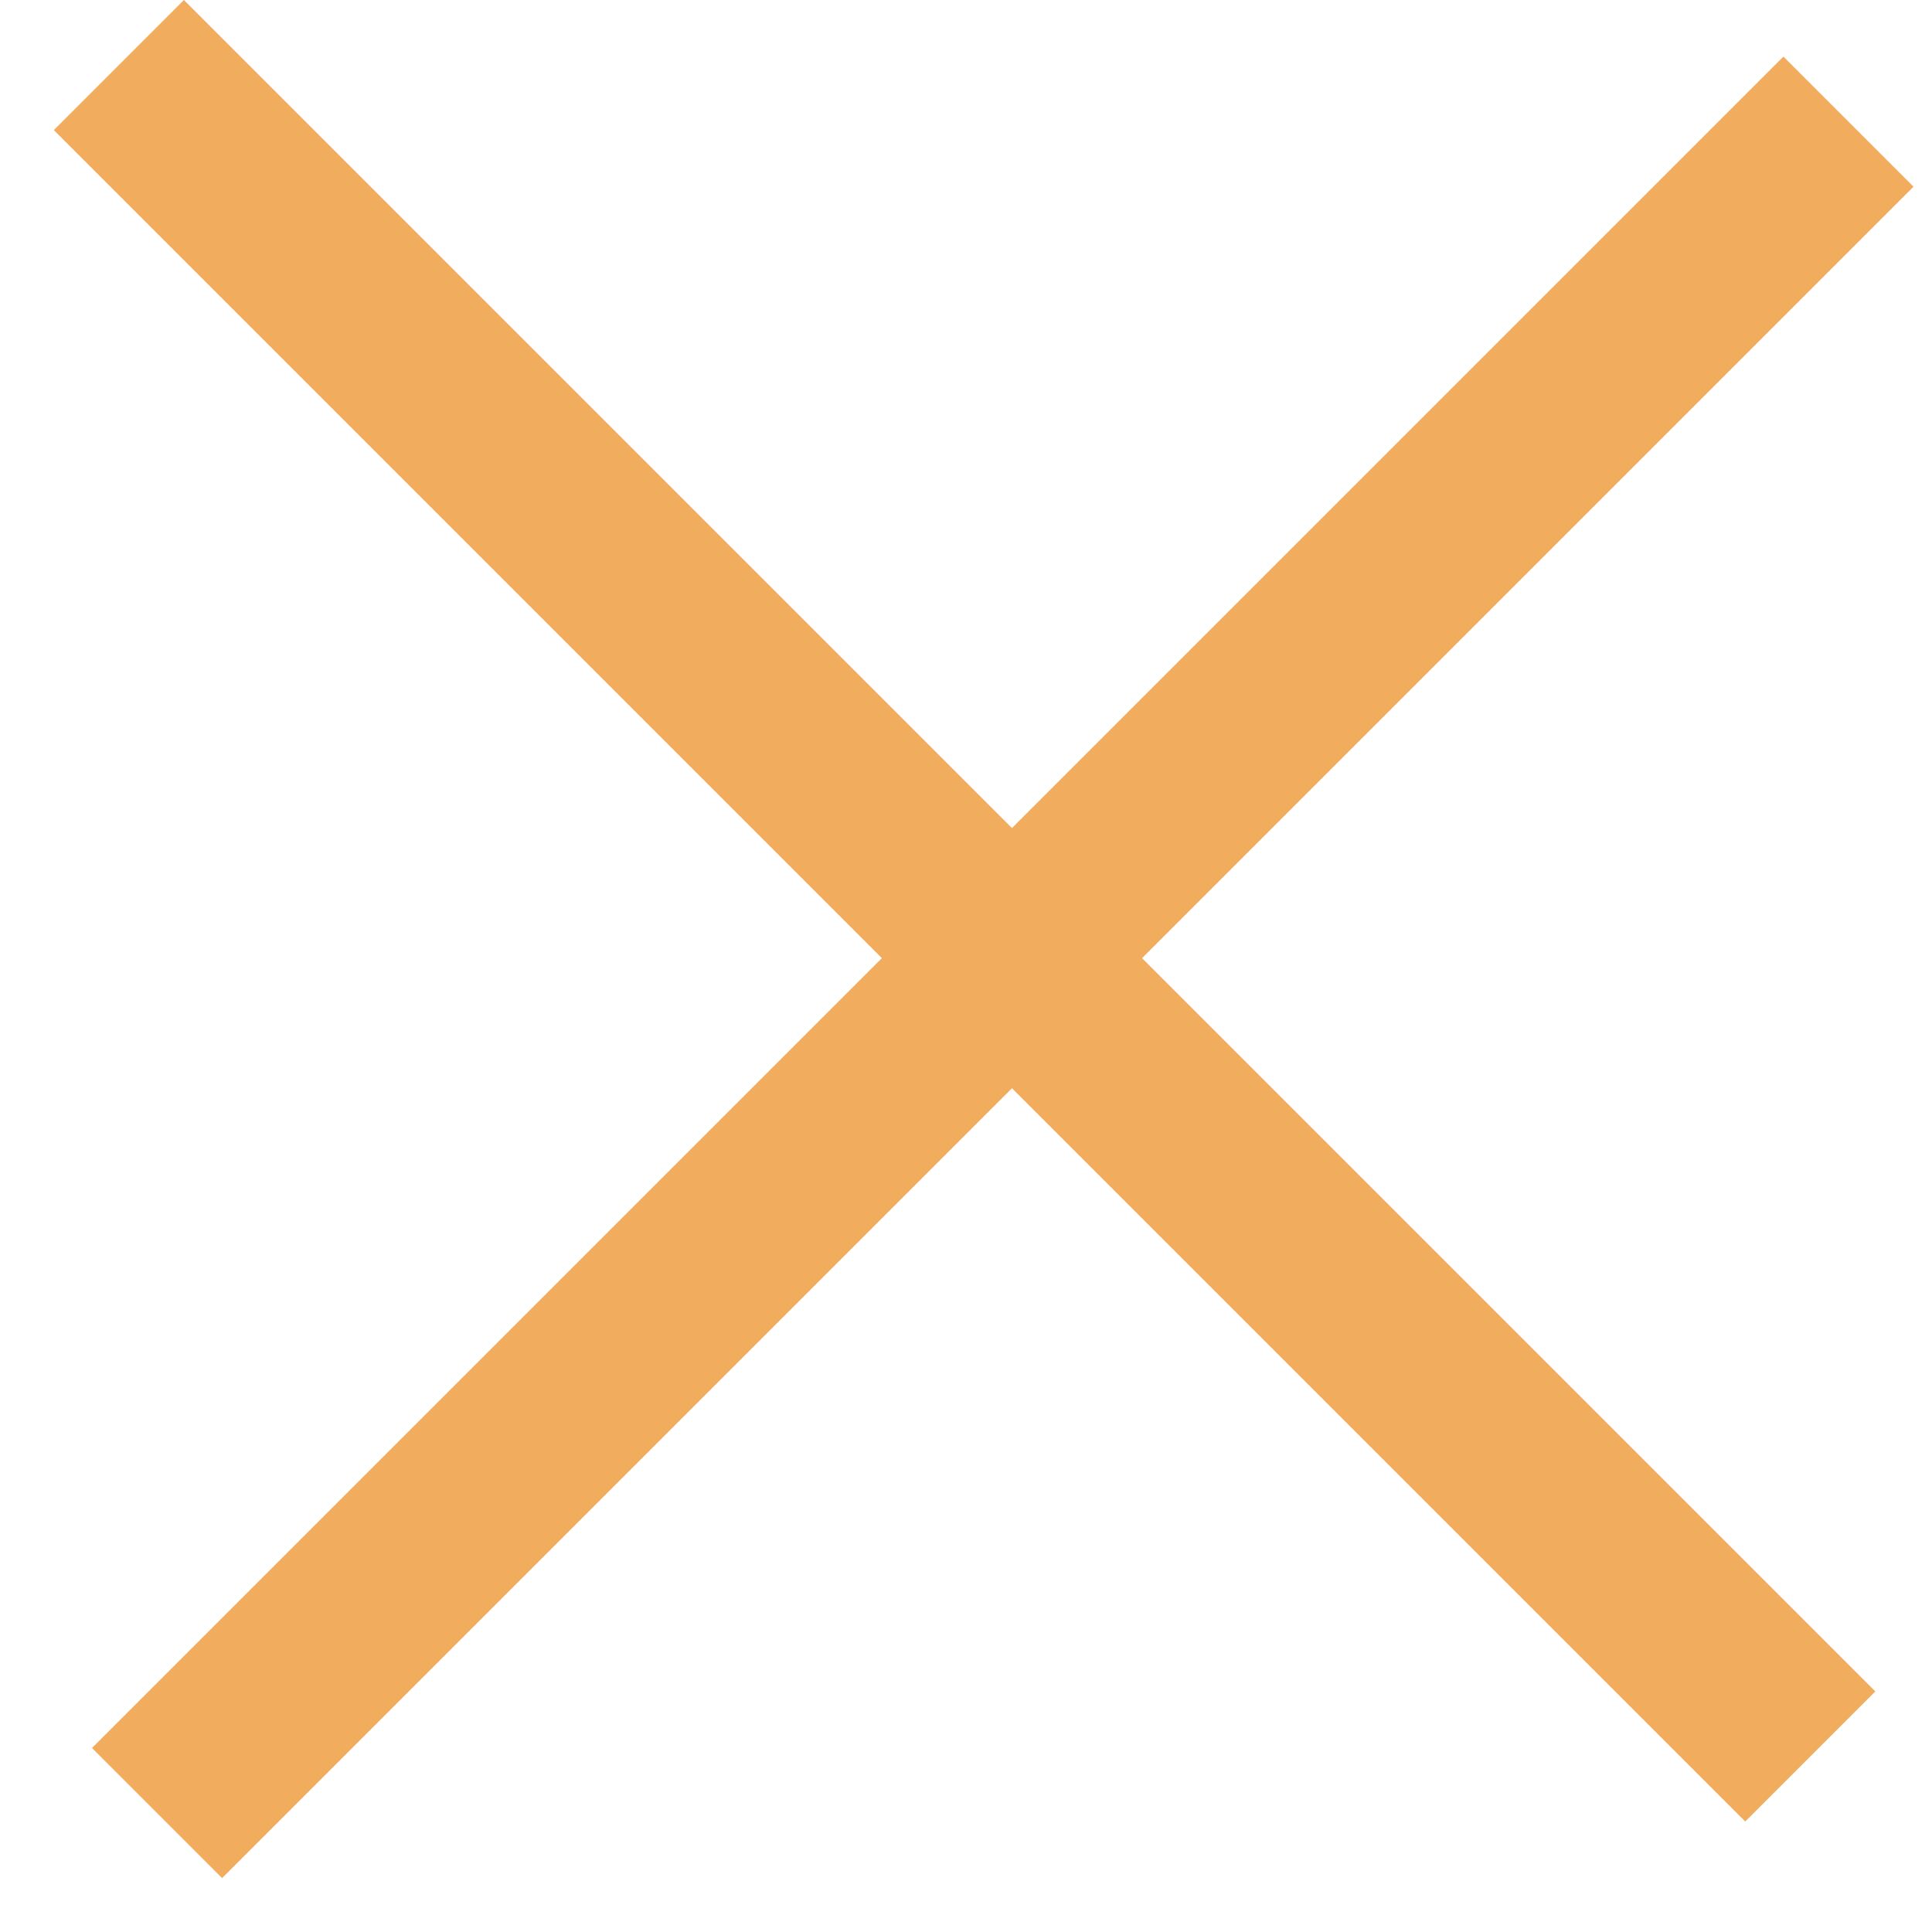
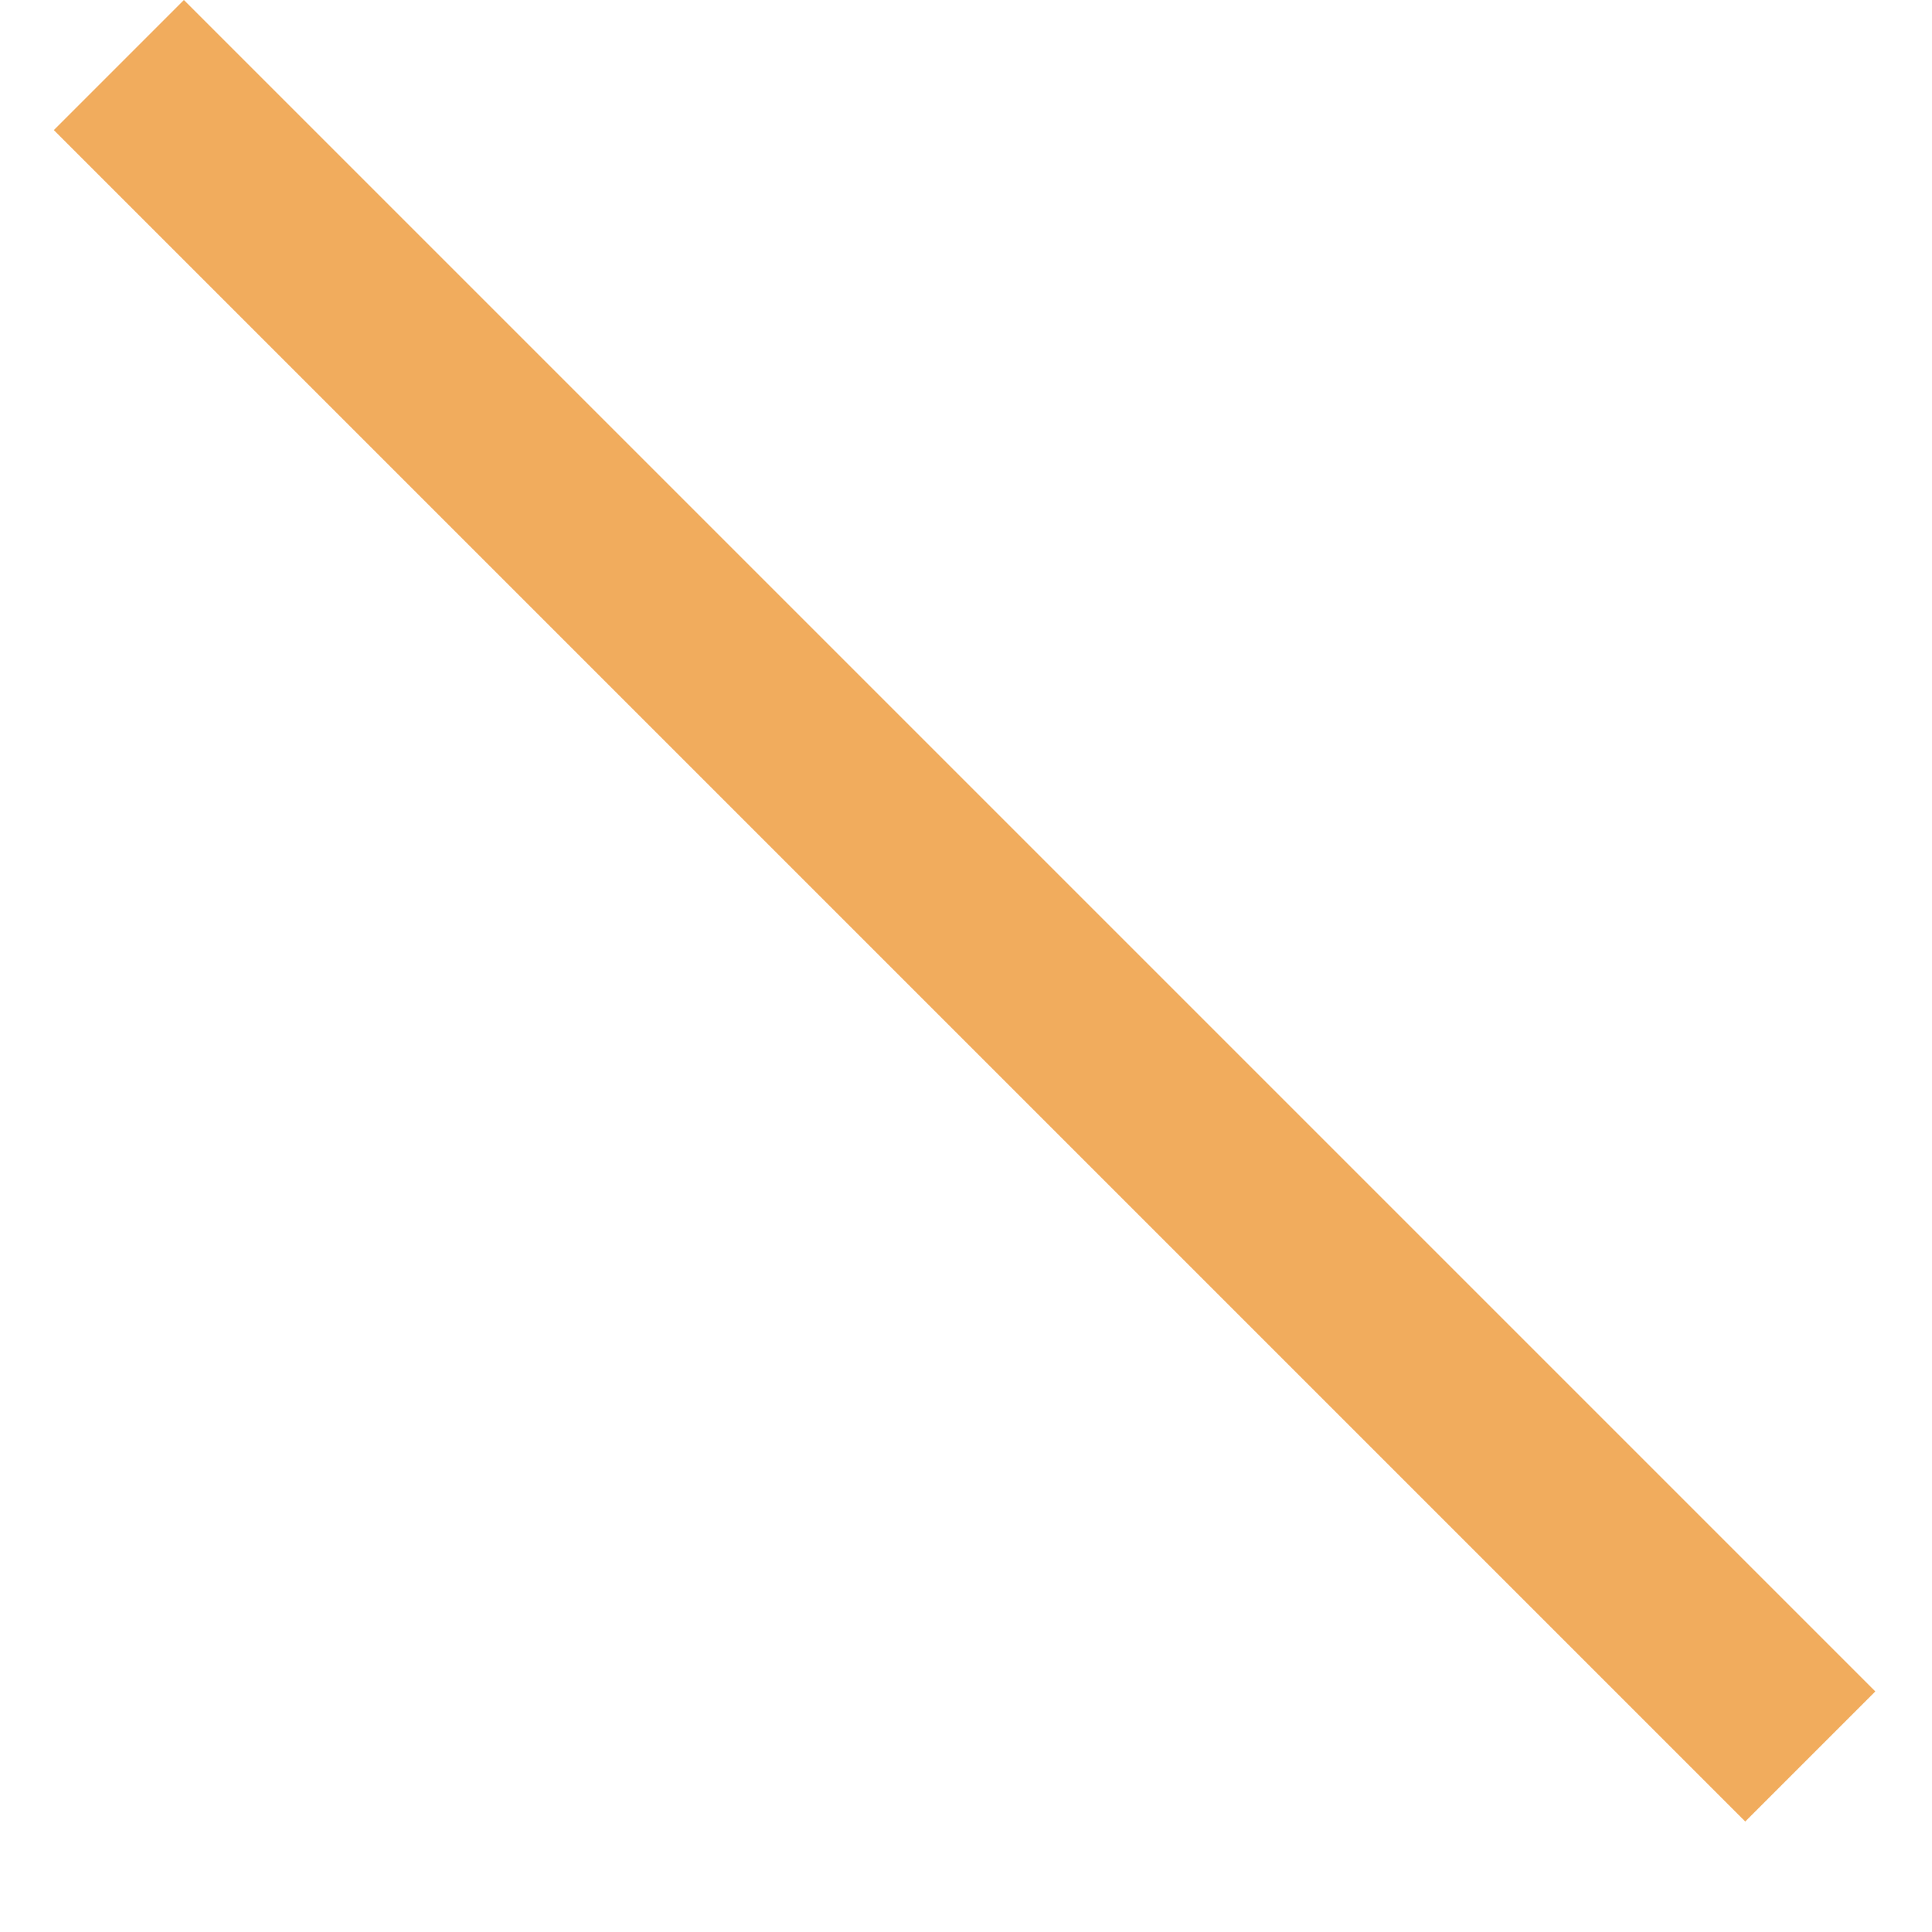
<svg xmlns="http://www.w3.org/2000/svg" fill="none" height="21" viewBox="0 0 21 21" width="21">
  <g fill="#f1ac5d">
-     <path d="m1 19 18.385-18.385 1.414 1.414-18.385 18.385z" />
    <path d="m1.999 0 18.385 18.385-1.414 1.414-18.385-18.385z" />
  </g>
</svg>